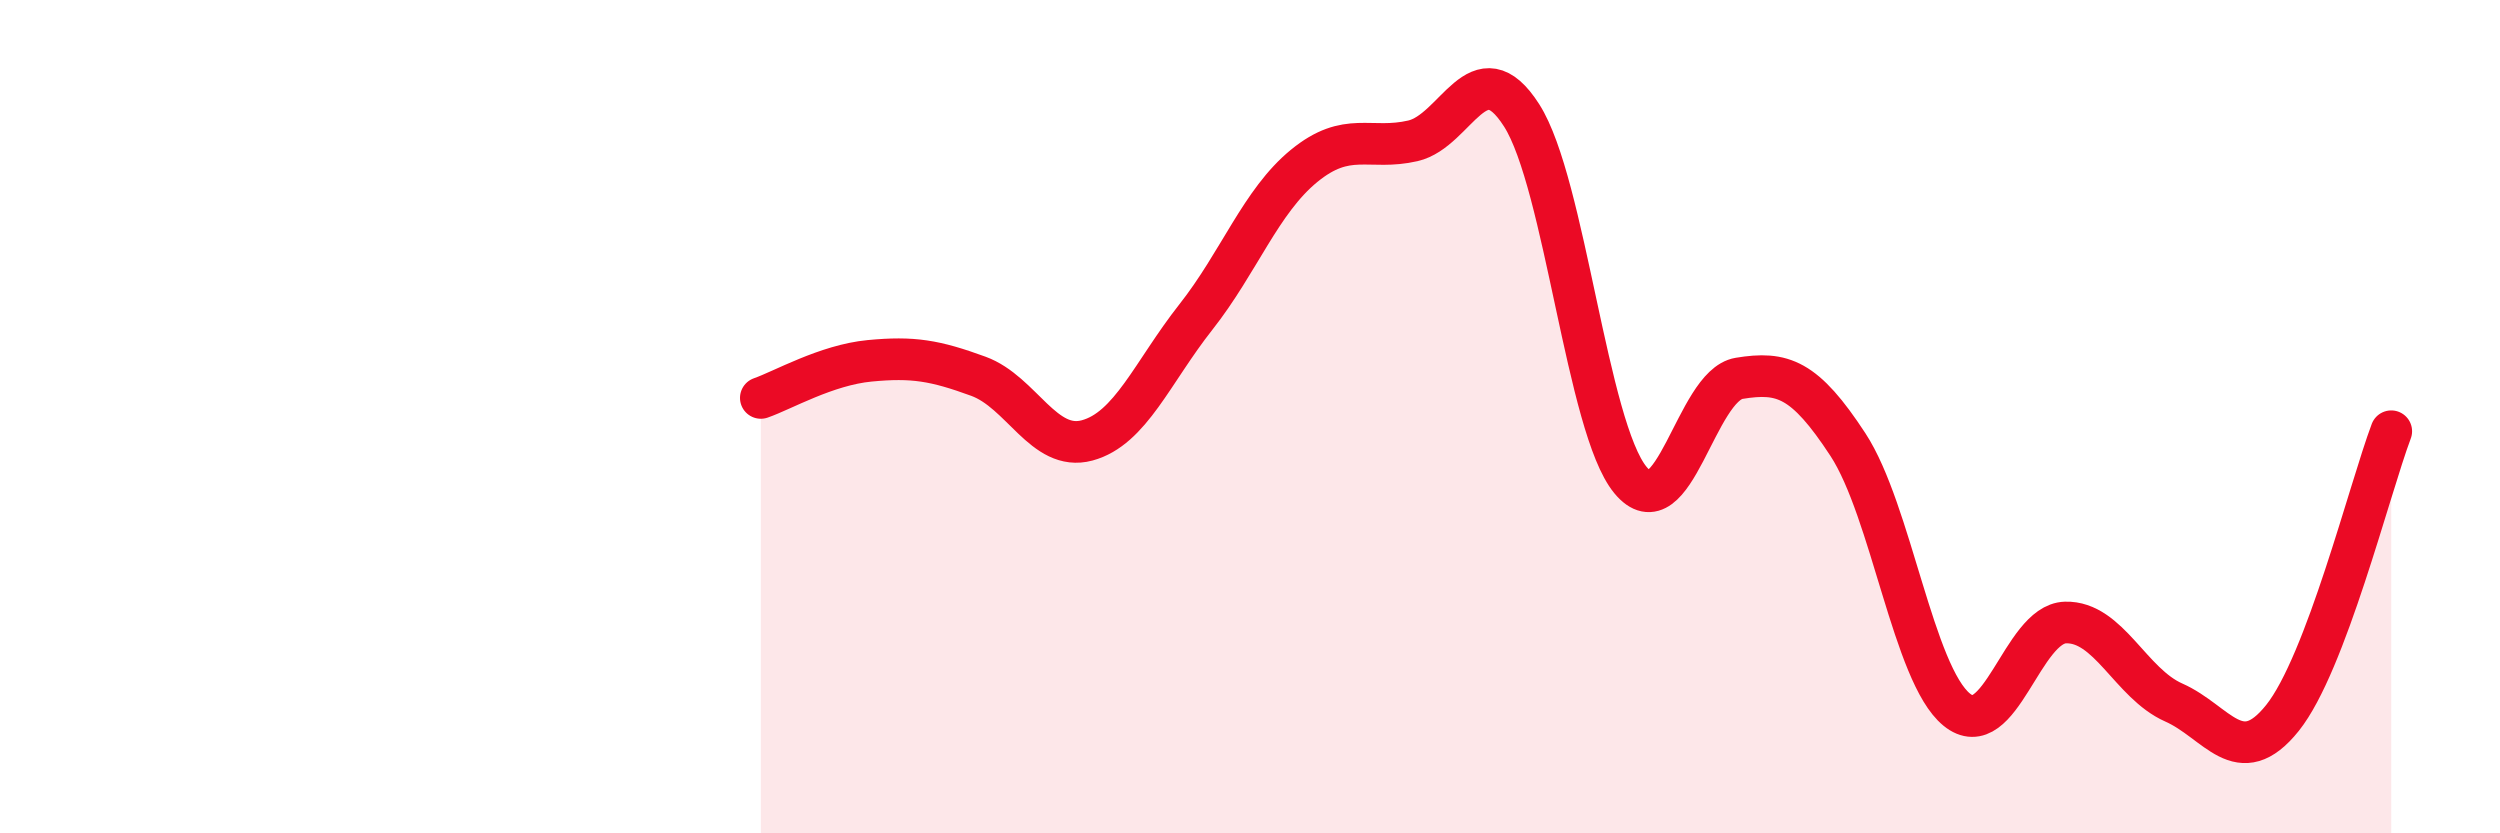
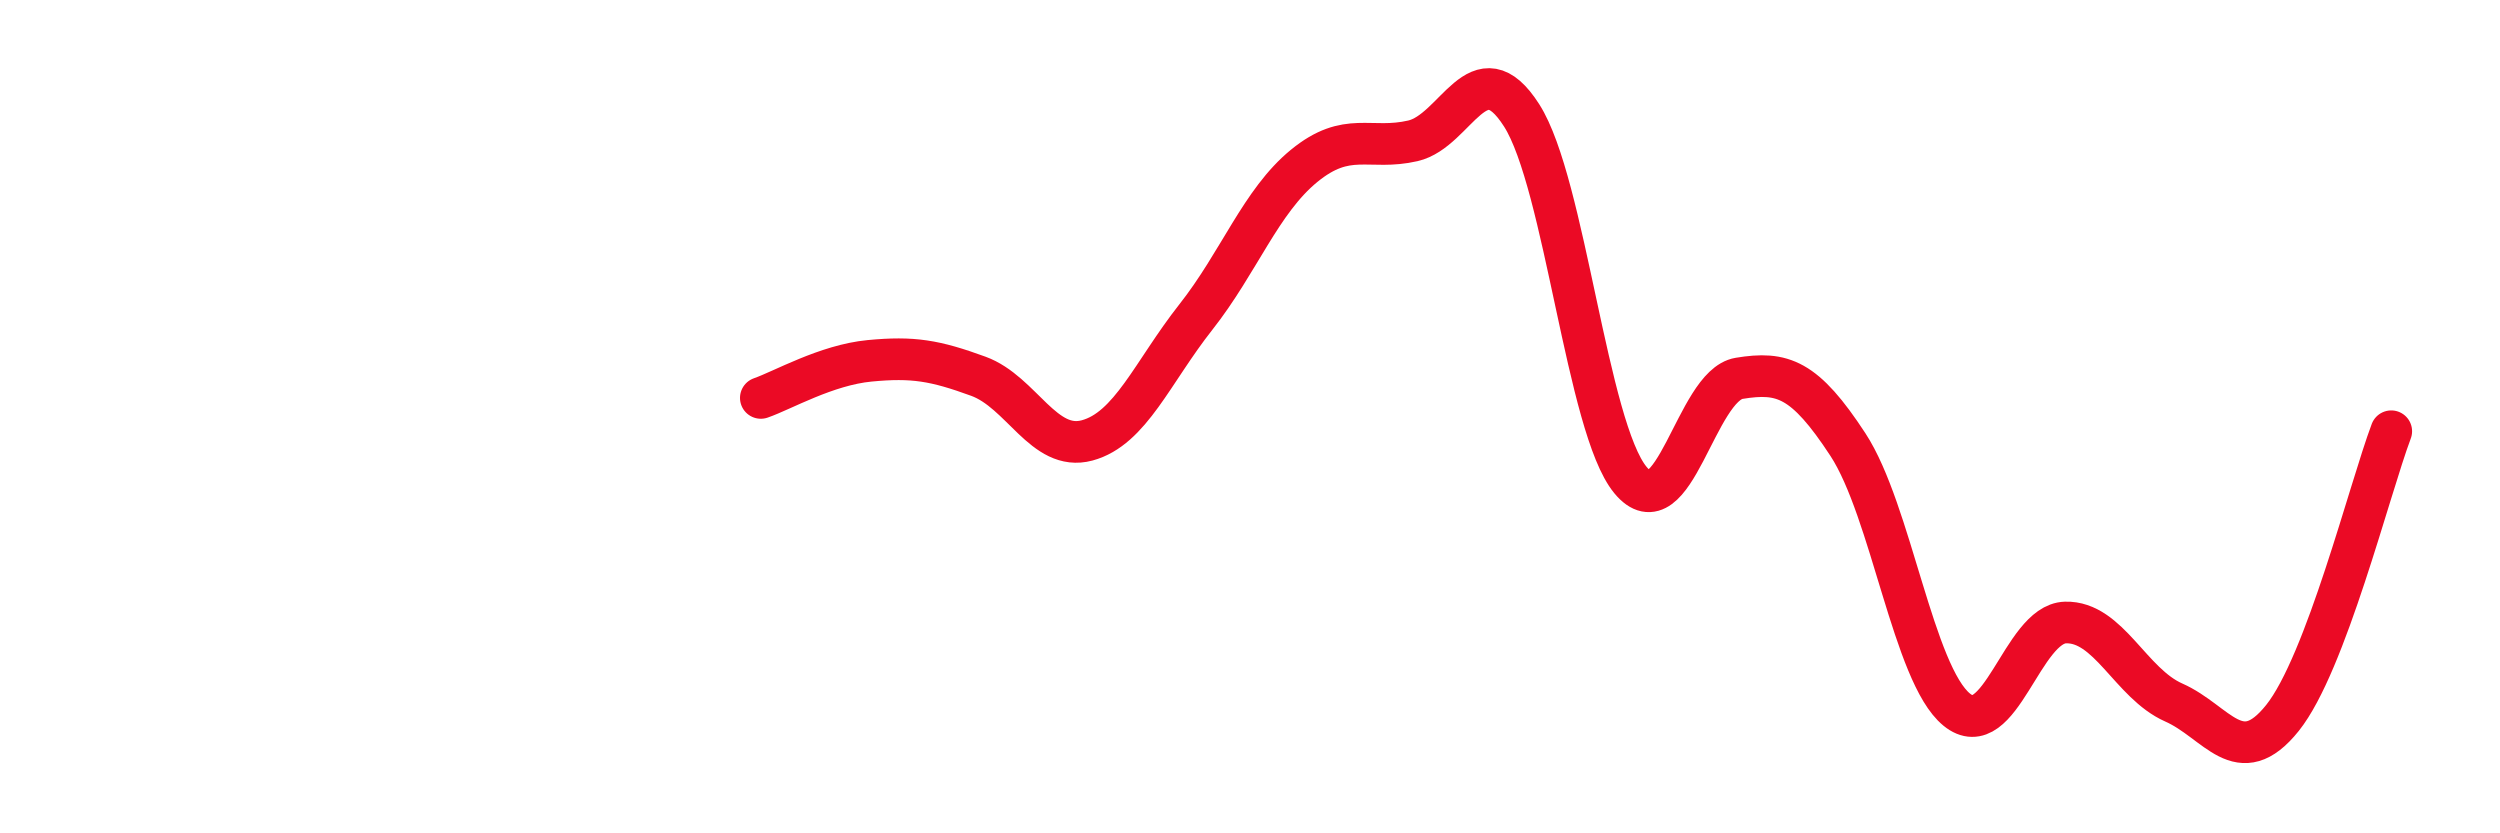
<svg xmlns="http://www.w3.org/2000/svg" width="60" height="20" viewBox="0 0 60 20">
-   <path d="M 18.26,9.55 C 18.78,9.37 19.83,8.76 20.87,8.66 C 21.91,8.56 22.44,8.65 23.48,9.03 C 24.52,9.41 25.05,10.85 26.09,10.57 C 27.13,10.29 27.66,8.93 28.7,7.61 C 29.74,6.29 30.26,4.83 31.3,3.98 C 32.34,3.13 32.87,3.62 33.91,3.38 C 34.95,3.14 35.48,1.14 36.52,2.77 C 37.56,4.4 38.09,10.26 39.13,11.52 C 40.17,12.78 40.7,9.25 41.74,9.08 C 42.78,8.91 43.31,9.08 44.35,10.67 C 45.39,12.26 45.92,16.18 46.96,17.03 C 48,17.88 48.53,14.97 49.57,14.94 C 50.61,14.91 51.13,16.4 52.17,16.86 C 53.21,17.32 53.74,18.53 54.78,17.23 C 55.82,15.93 56.87,11.73 57.39,10.35L57.39 20L18.26 20Z" fill="#EB0A25" opacity="0.1" stroke-linecap="round" stroke-linejoin="round" />
  <path d="M 18.26,9.55 C 18.78,9.37 19.83,8.76 20.87,8.66 C 21.91,8.56 22.44,8.65 23.48,9.03 C 24.52,9.41 25.05,10.85 26.09,10.57 C 27.13,10.29 27.66,8.93 28.7,7.61 C 29.74,6.29 30.26,4.83 31.3,3.98 C 32.34,3.13 32.87,3.62 33.91,3.38 C 34.95,3.14 35.48,1.14 36.52,2.77 C 37.56,4.4 38.09,10.26 39.13,11.52 C 40.17,12.78 40.7,9.25 41.74,9.08 C 42.78,8.91 43.31,9.08 44.35,10.67 C 45.39,12.26 45.92,16.18 46.96,17.03 C 48,17.88 48.53,14.97 49.57,14.94 C 50.61,14.91 51.13,16.4 52.17,16.86 C 53.21,17.32 53.74,18.53 54.78,17.23 C 55.82,15.93 56.87,11.73 57.39,10.35" stroke="#EB0A25" stroke-width="1" fill="none" stroke-linecap="round" stroke-linejoin="round" />
</svg>